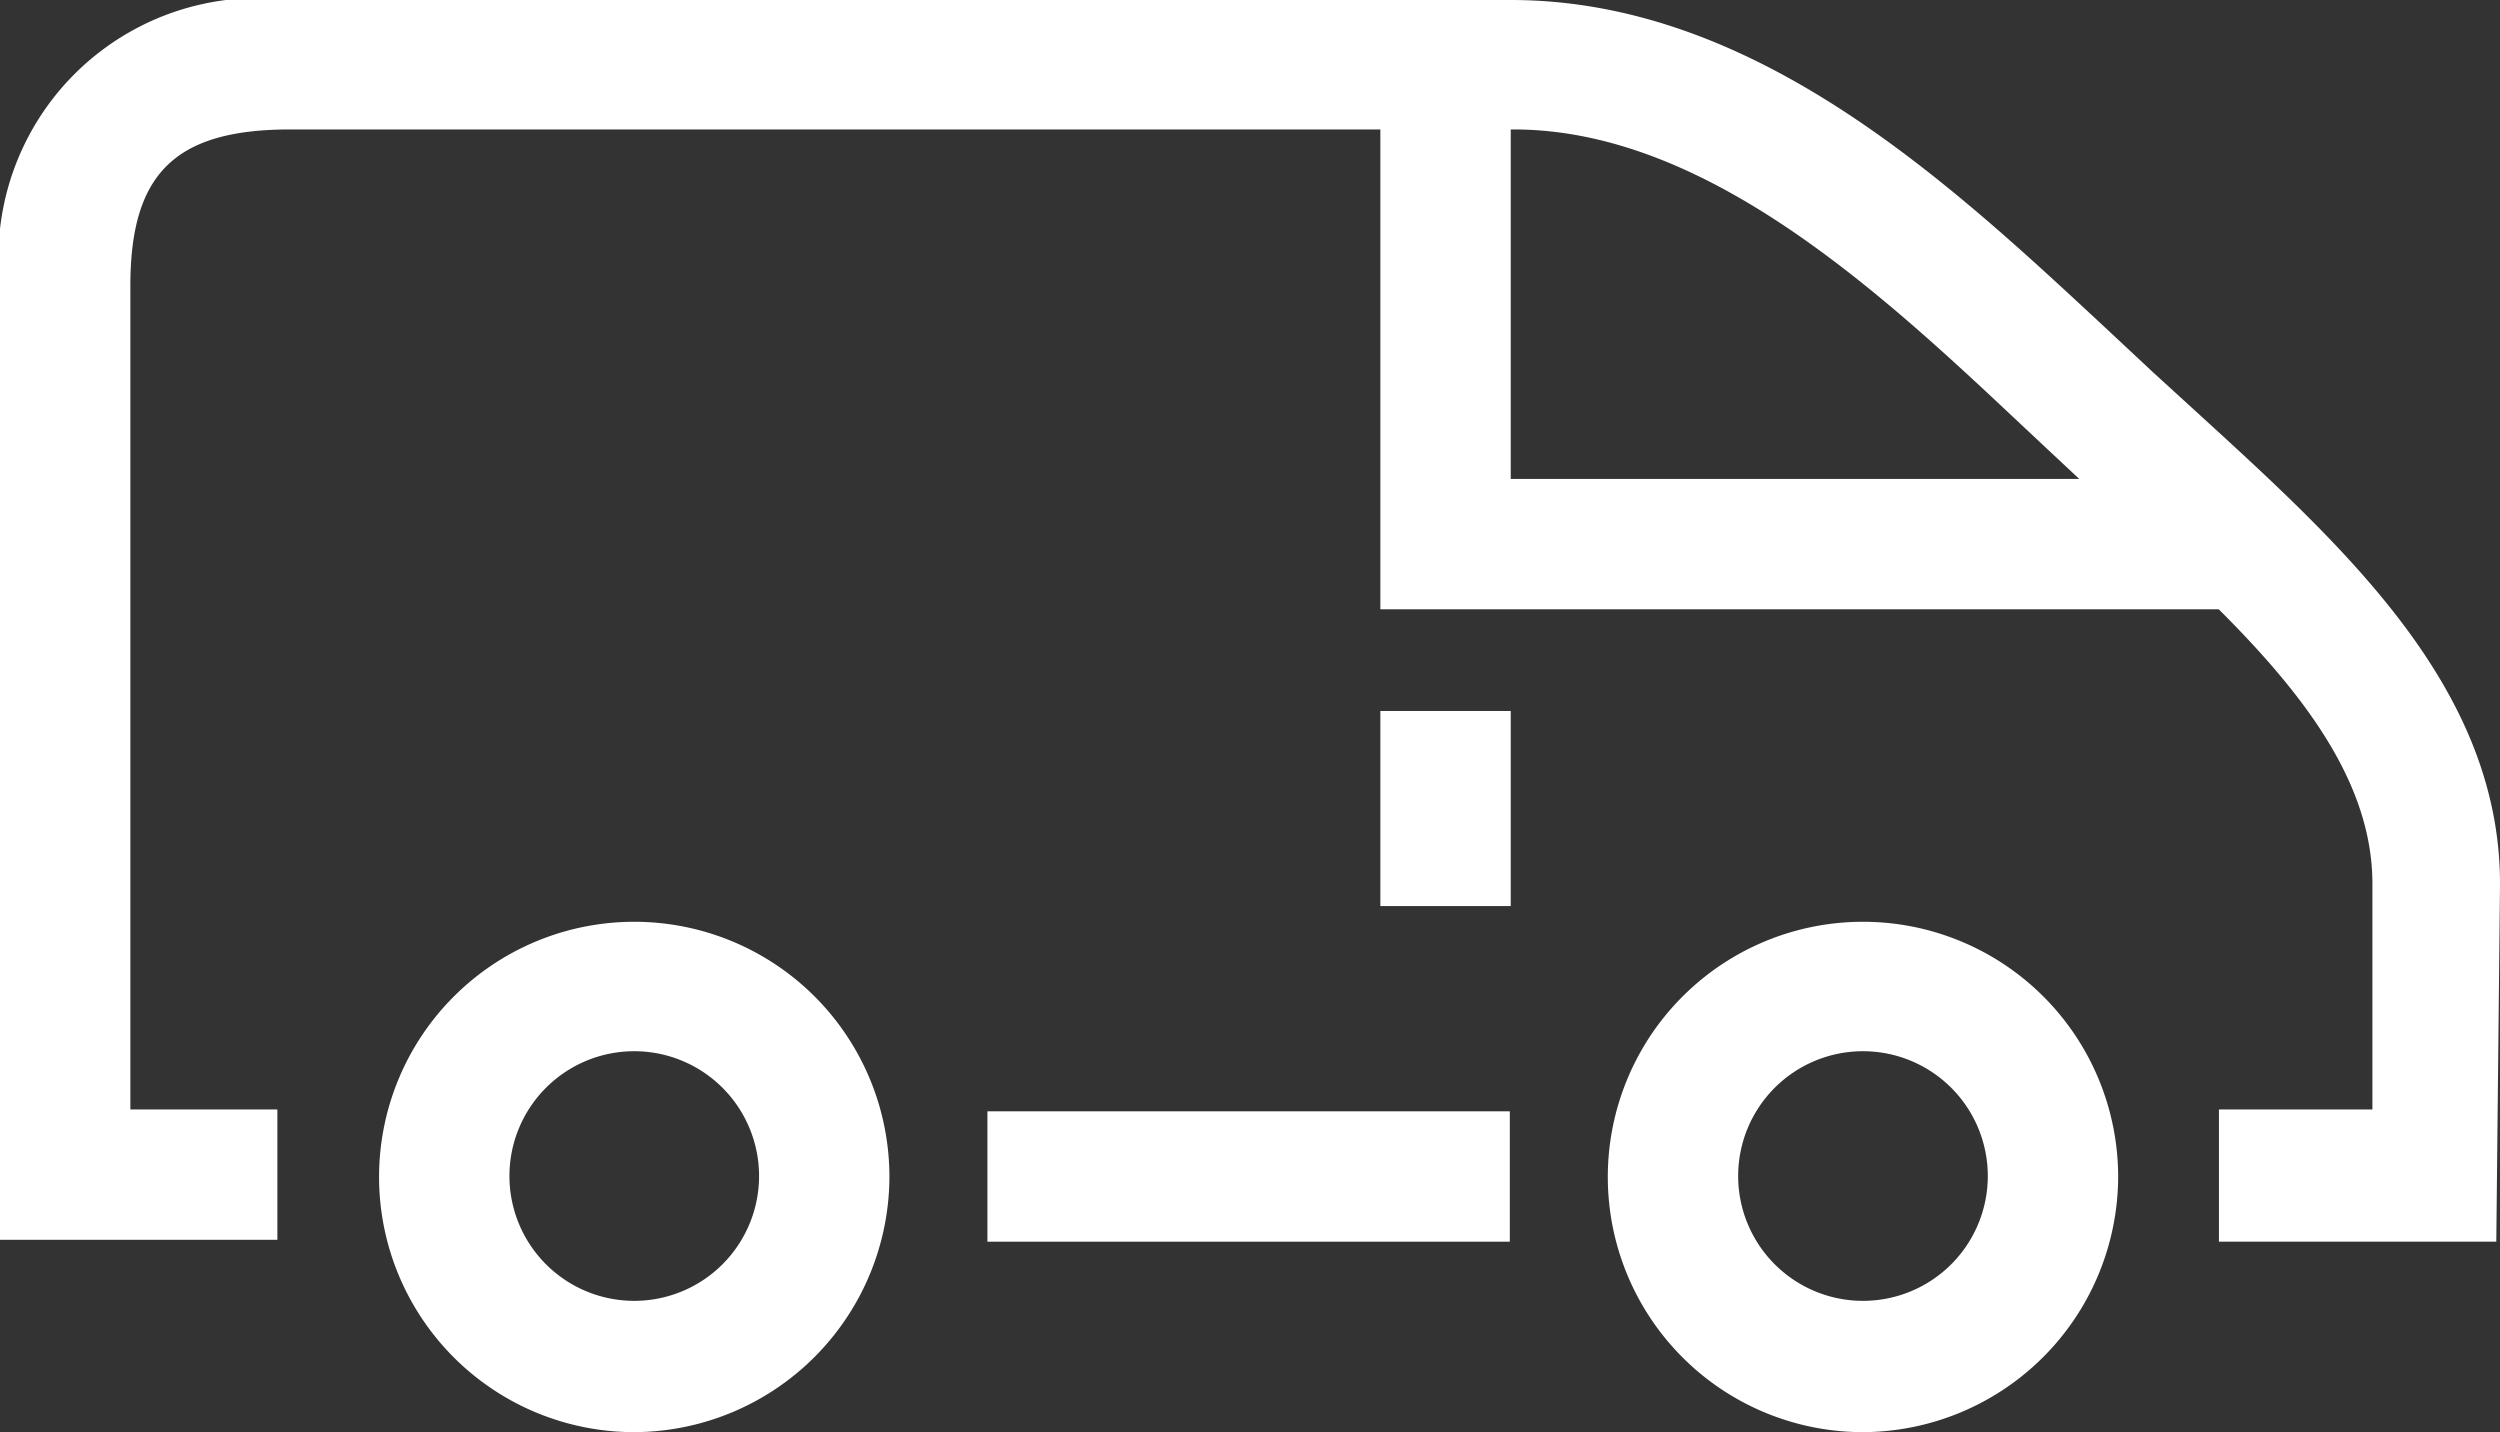
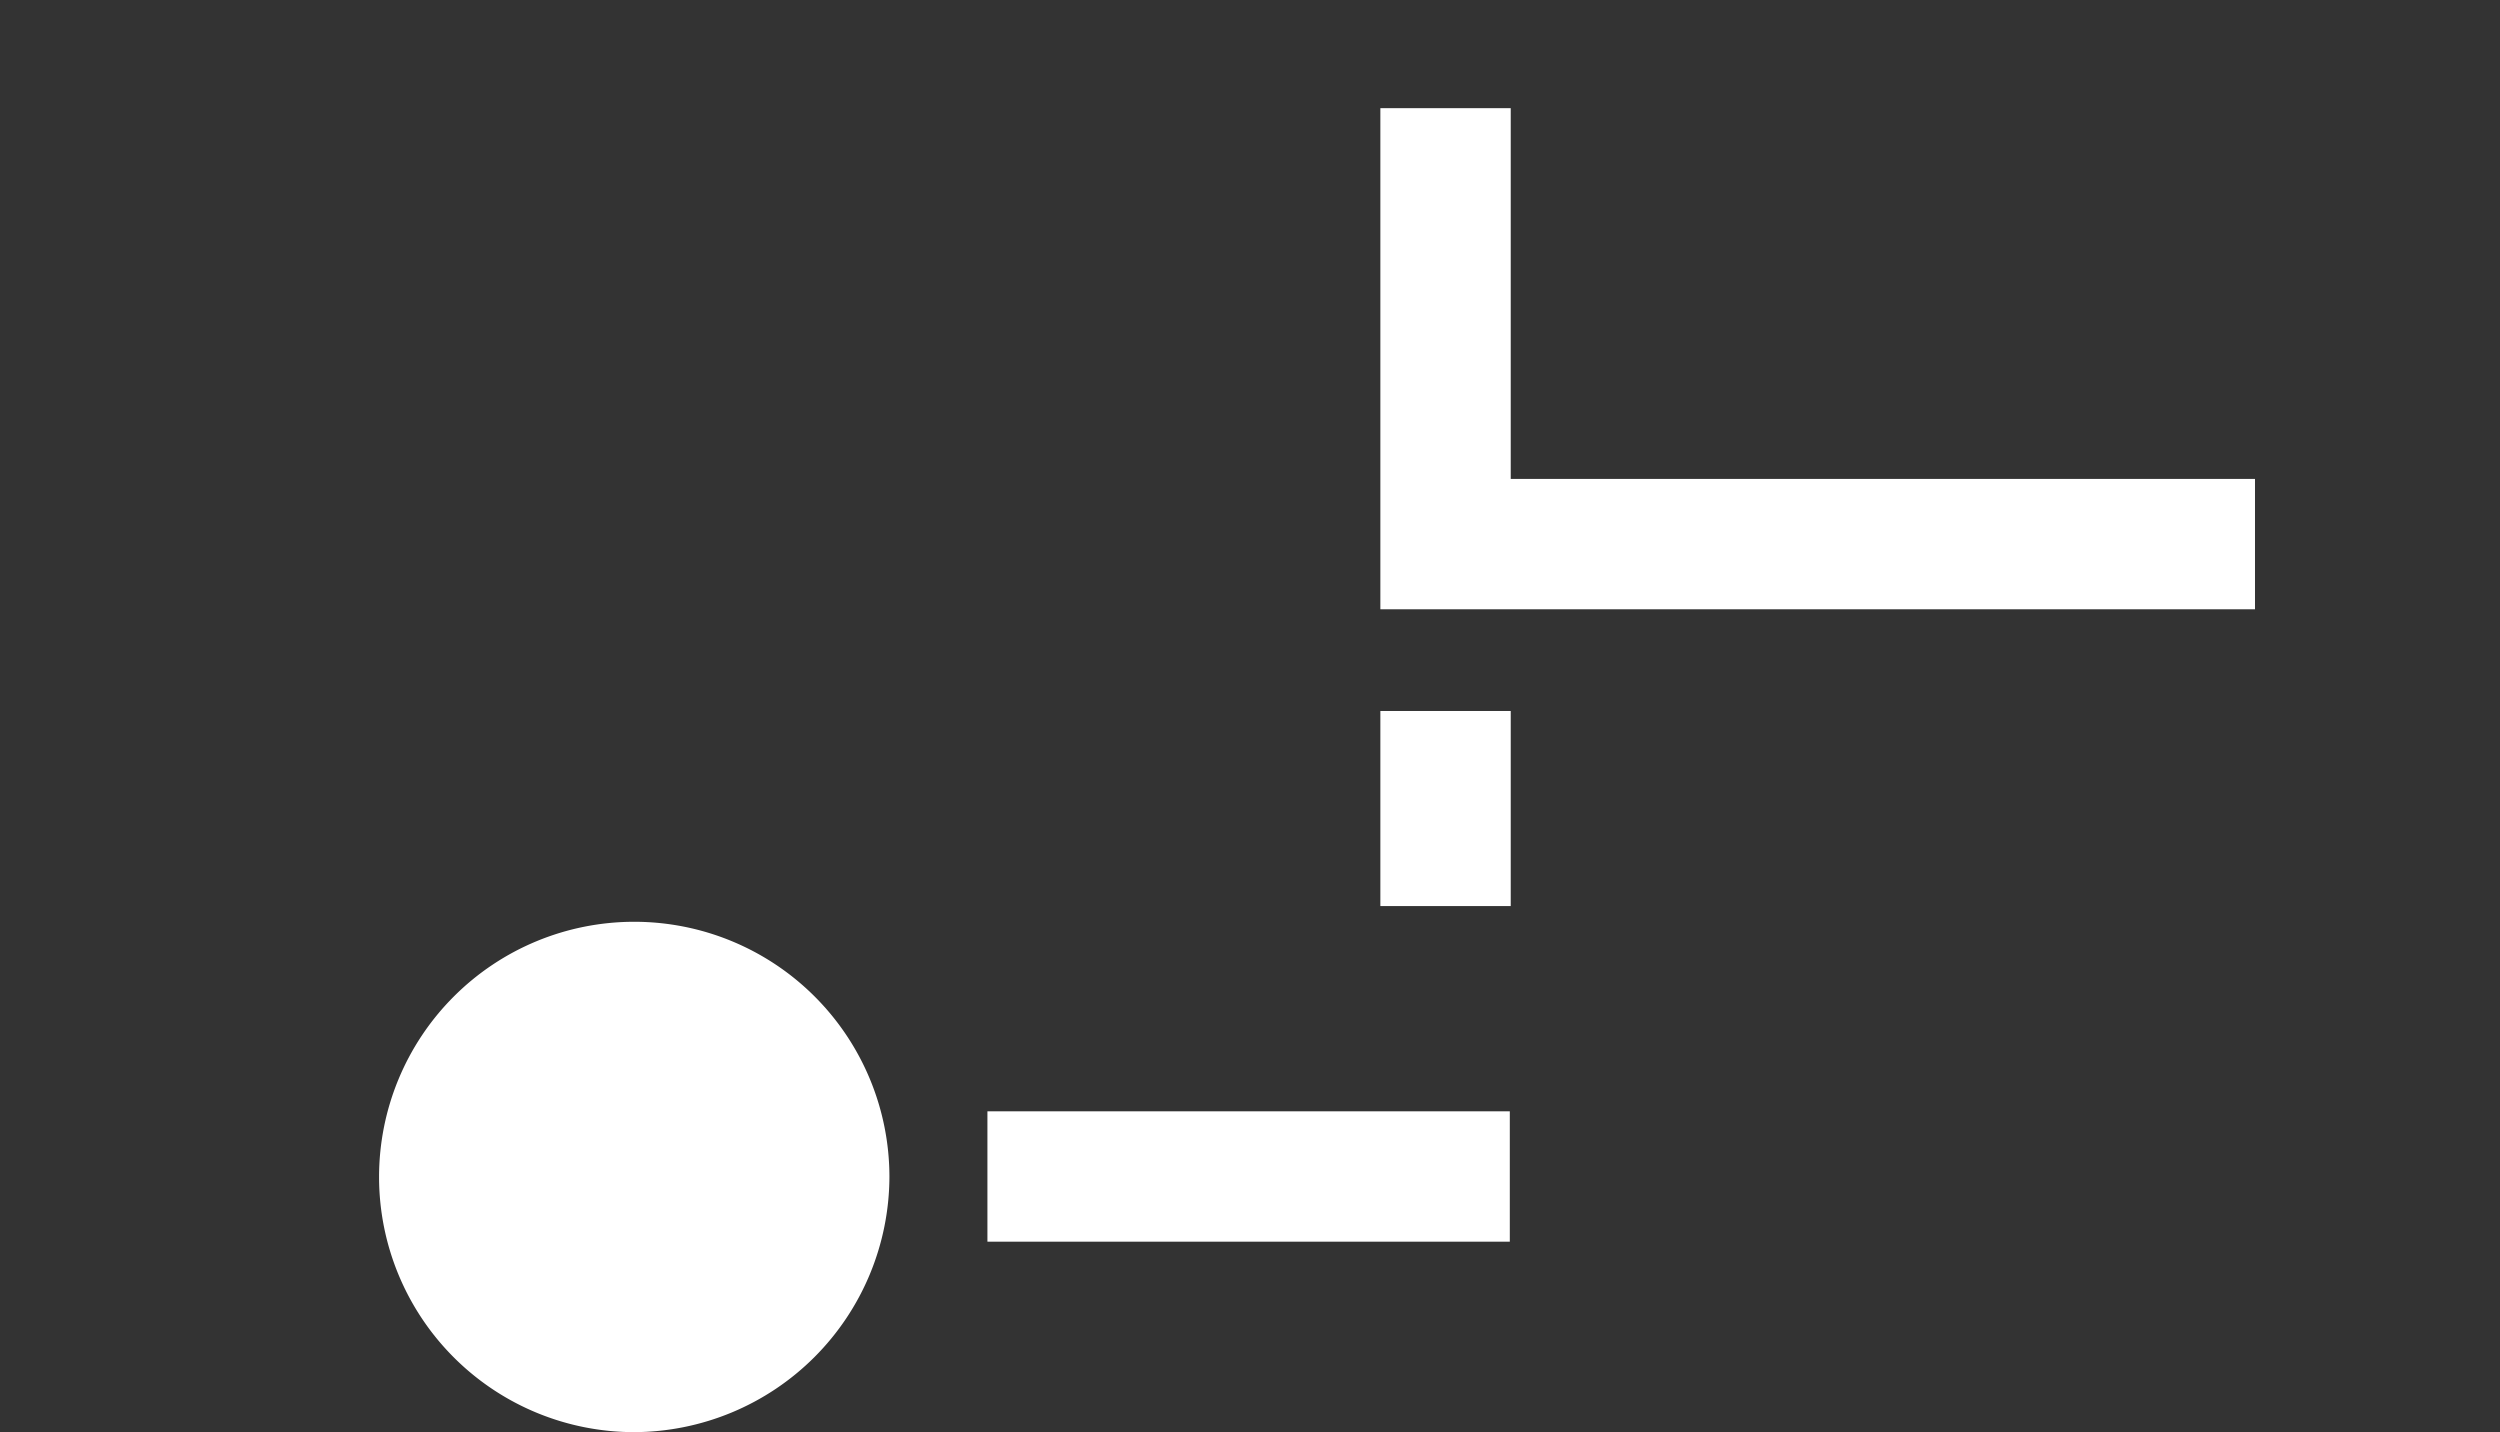
<svg xmlns="http://www.w3.org/2000/svg" viewBox="0 0 27.04 15.49">
  <rect x="0" y="0" width="27.04" height="15.49" fill="#333333" stroke="none" />
  <defs>
    <style>.cls-1{fill:#fff;}</style>
  </defs>
  <title>Risorsa 11</title>
  <g id="Livello_2" data-name="Livello 2">
    <g id="Livello_1-2" data-name="Livello 1">
      <rect class="cls-1" x="10.68" y="12.02" width="5.65" height="1.41" />
-       <path class="cls-1" d="M27,13.43H24V12h1.66V9.56c0-1.49-1.38-2.75-2.85-4.08l-.46-.43-.47-.44c-1.52-1.43-3.42-3.21-5.51-3.21H3.14c-1.24,0-1.73.47-1.73,1.69V12H3v1.41H0V3.1A2.81,2.81,0,0,1,3.14,0h13.2C19,0,21.11,2,22.82,3.59l.46.43.46.42c1.62,1.48,3.3,3,3.3,5.12Z" />
-       <path class="cls-1" d="M6.86,15.49a2.76,2.76,0,1,1,2.76-2.76,2.77,2.77,0,0,1-2.76,2.76m0-4.12a1.35,1.35,0,1,0,1.35,1.35,1.35,1.35,0,0,0-1.35-1.35" />
-       <path class="cls-1" d="M20.15,15.49a2.76,2.76,0,1,1,2.76-2.76,2.77,2.77,0,0,1-2.76,2.76m0-4.12a1.35,1.35,0,1,0,1.35,1.35,1.35,1.35,0,0,0-1.35-1.35" />
+       <path class="cls-1" d="M6.86,15.49a2.76,2.76,0,1,1,2.76-2.76,2.77,2.77,0,0,1-2.76,2.76a1.35,1.35,0,1,0,1.35,1.35,1.35,1.35,0,0,0-1.35-1.35" />
      <polygon class="cls-1" points="24.39 6.59 14.93 6.59 14.93 1.17 16.34 1.17 16.34 5.18 24.39 5.18 24.39 6.59" />
      <rect class="cls-1" x="14.93" y="7.69" width="1.41" height="2.11" />
    </g>
  </g>
</svg>